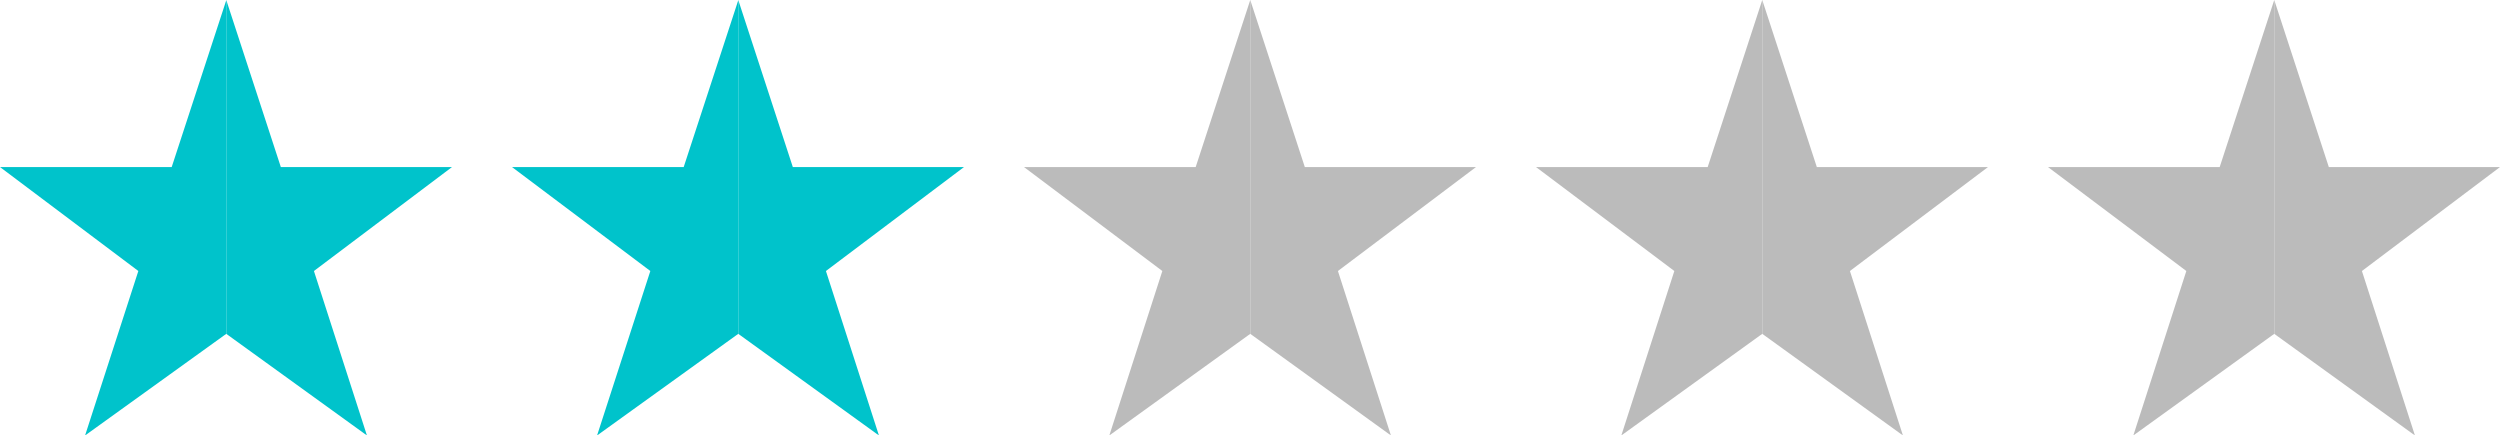
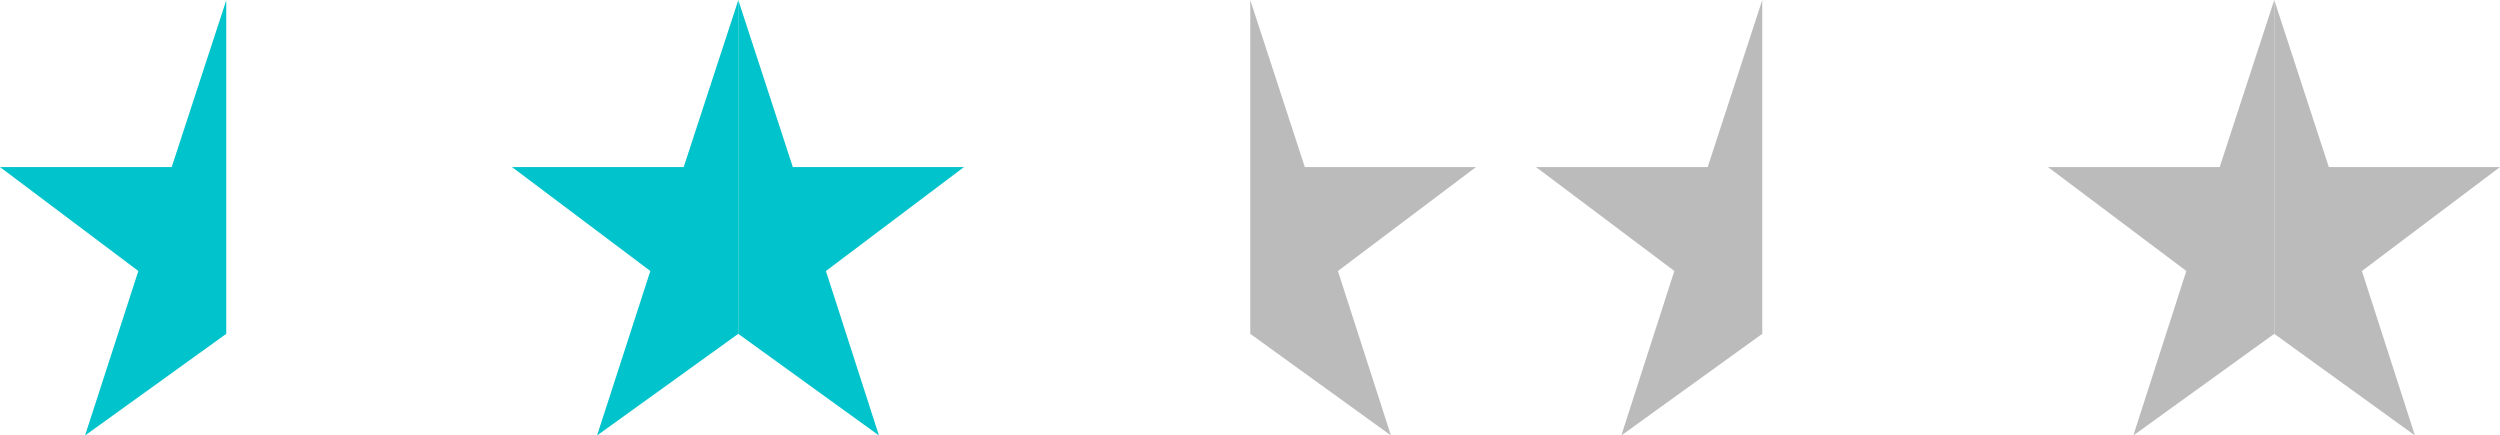
<svg xmlns="http://www.w3.org/2000/svg" viewBox="0 0 96.68 16.83">
  <defs>
    <style>.cls-1{fill:#00c3cb;}.cls-2{fill:#bbb;}</style>
  </defs>
  <g id="レイヤー_2" data-name="レイヤー 2">
    <g id="レイヤー_1-2" data-name="レイヤー 1">
      <polygon class="cls-1" points="6.64 6.46 0 6.46 5.35 10.48 3.29 16.84 8.75 12.91 8.75 0.01 6.64 6.46" />
-       <polygon class="cls-1" points="10.86 6.46 8.75 0 8.75 0.01 8.75 12.91 8.75 12.91 14.19 16.84 12.14 10.48 17.48 6.46 10.86 6.46" />
      <polygon class="cls-1" points="26.44 6.46 19.8 6.46 25.15 10.48 23.09 16.84 28.55 12.91 28.55 0.01 26.44 6.46" />
      <polygon class="cls-1" points="30.66 6.46 28.55 0 28.55 0.01 28.55 12.91 28.55 12.91 33.99 16.84 31.94 10.48 37.28 6.46 30.66 6.46" />
-       <polygon class="cls-2" points="46.24 6.46 39.6 6.46 44.95 10.48 42.9 16.84 48.35 12.91 48.35 0 46.24 6.46" />
      <polygon class="cls-2" points="50.46 6.46 48.35 0 48.35 0 48.35 12.91 48.35 12.91 53.79 16.84 51.74 10.48 57.08 6.46 50.46 6.46" />
-       <polygon class="cls-2" points="70.26 6.46 68.15 0 68.15 12.91 73.59 16.84 71.54 10.48 76.88 6.46 70.26 6.46" />
      <polygon class="cls-2" points="66.04 6.46 59.4 6.46 64.75 10.48 62.7 16.84 68.15 12.91 68.15 0 66.04 6.46" />
      <polygon class="cls-2" points="96.68 6.46 90.06 6.46 87.95 0 87.95 12.91 93.39 16.84 91.34 10.48 96.68 6.46" />
      <polygon class="cls-2" points="85.84 6.46 79.2 6.46 84.55 10.48 82.5 16.84 87.95 12.91 87.95 0 85.84 6.46" />
    </g>
  </g>
</svg>